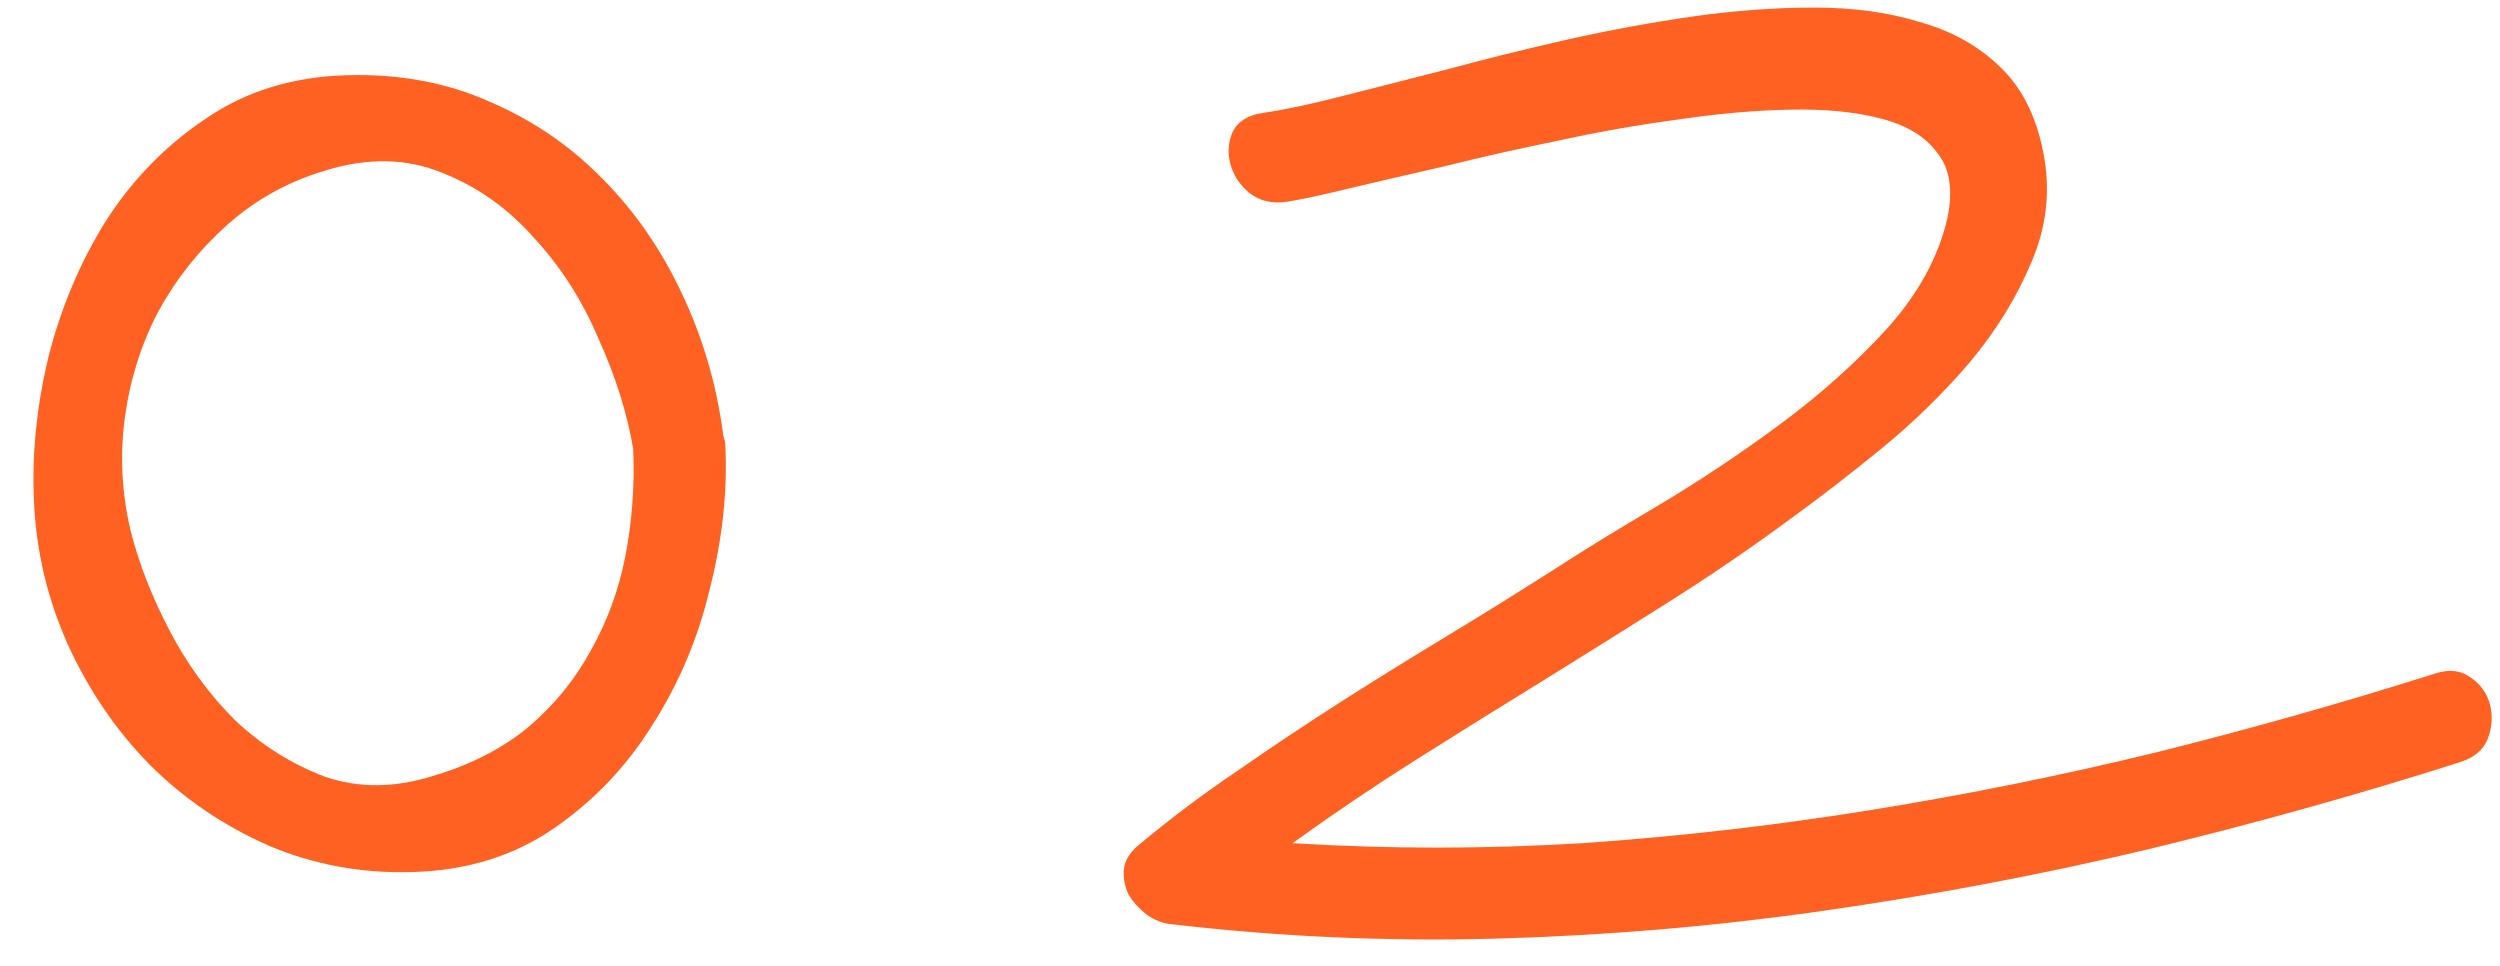
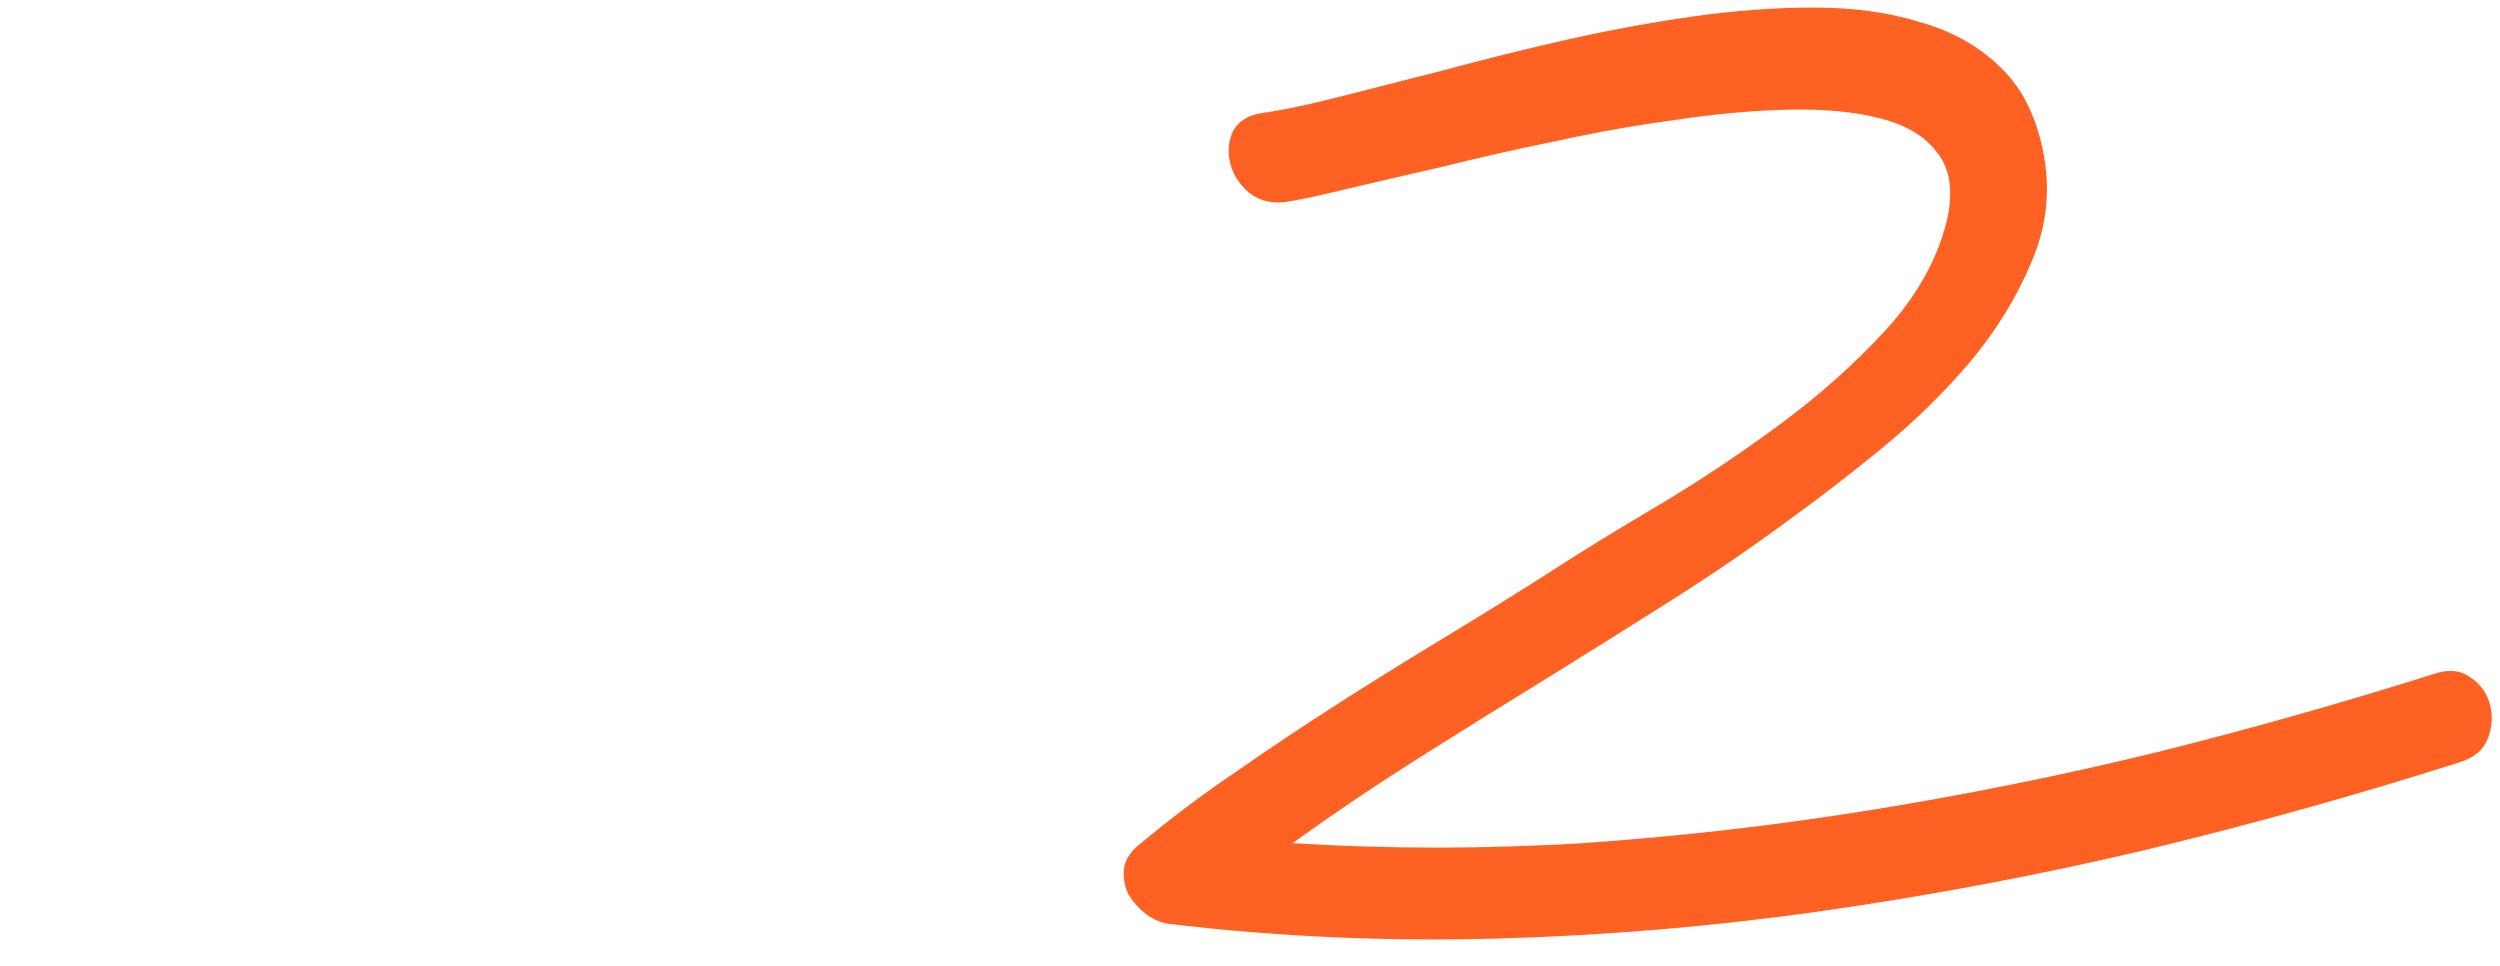
<svg xmlns="http://www.w3.org/2000/svg" width="44" height="17" viewBox="0 0 44 17" fill="none">
-   <path d="M12.766 7.848C12.805 8.655 12.713 9.495 12.492 10.367C12.284 11.24 11.945 12.04 11.476 12.77C11.021 13.499 10.441 14.104 9.738 14.586C9.035 15.068 8.208 15.322 7.258 15.348C6.359 15.374 5.513 15.217 4.719 14.879C3.924 14.527 3.228 14.052 2.629 13.453C2.043 12.854 1.568 12.158 1.203 11.363C0.839 10.556 0.637 9.71 0.598 8.824C0.559 8.004 0.643 7.158 0.852 6.285C1.073 5.413 1.411 4.612 1.867 3.883C2.336 3.154 2.922 2.555 3.625 2.086C4.328 1.604 5.155 1.35 6.105 1.324C7.03 1.298 7.87 1.454 8.625 1.793C9.38 2.118 10.038 2.568 10.598 3.141C11.171 3.714 11.639 4.391 12.004 5.172C12.368 5.94 12.609 6.76 12.726 7.633V7.652C12.753 7.73 12.766 7.796 12.766 7.848ZM7.648 13.648C8.299 13.453 8.853 13.167 9.309 12.789C9.764 12.398 10.129 11.949 10.402 11.441C10.689 10.934 10.891 10.38 11.008 9.781C11.125 9.169 11.171 8.544 11.145 7.906C11.04 7.281 10.838 6.637 10.539 5.973C10.253 5.296 9.875 4.703 9.406 4.195C8.95 3.674 8.41 3.29 7.785 3.043C7.16 2.783 6.47 2.77 5.715 3.004C5.064 3.199 4.491 3.518 3.996 3.961C3.501 4.404 3.098 4.911 2.785 5.484C2.486 6.057 2.29 6.676 2.199 7.34C2.108 8.004 2.141 8.668 2.297 9.332C2.44 9.905 2.668 10.491 2.98 11.09C3.293 11.689 3.677 12.216 4.133 12.672C4.602 13.115 5.129 13.447 5.715 13.668C6.314 13.876 6.958 13.87 7.648 13.648Z" fill="#FF6122" />
  <path d="M43.296 13.414C41.499 13.987 39.657 14.501 37.769 14.957C35.894 15.4 33.999 15.758 32.085 16.031C30.171 16.305 28.25 16.467 26.323 16.52C24.409 16.572 22.508 16.487 20.62 16.266C20.464 16.253 20.314 16.194 20.171 16.09C20.041 15.986 19.937 15.868 19.859 15.738C19.794 15.595 19.767 15.452 19.78 15.309C19.794 15.152 19.878 15.009 20.034 14.879C20.594 14.41 21.174 13.974 21.773 13.57C22.372 13.154 22.977 12.75 23.589 12.359C24.201 11.969 24.82 11.585 25.445 11.207C26.07 10.829 26.688 10.445 27.3 10.055C27.821 9.716 28.446 9.332 29.175 8.902C29.917 8.46 30.64 7.978 31.343 7.457C32.046 6.936 32.671 6.376 33.218 5.777C33.765 5.165 34.116 4.521 34.273 3.844C34.377 3.349 34.318 2.965 34.097 2.691C33.889 2.405 33.556 2.203 33.101 2.086C32.658 1.969 32.124 1.917 31.499 1.93C30.874 1.943 30.217 2.001 29.526 2.105C28.836 2.197 28.133 2.32 27.417 2.477C26.714 2.62 26.05 2.77 25.425 2.926C24.8 3.069 24.24 3.199 23.745 3.316C23.264 3.434 22.899 3.512 22.651 3.551C22.391 3.59 22.17 3.538 21.988 3.395C21.818 3.251 21.707 3.082 21.655 2.887C21.603 2.691 21.616 2.503 21.695 2.32C21.786 2.138 21.961 2.027 22.222 1.988C22.586 1.936 23.049 1.839 23.609 1.695C24.169 1.552 24.78 1.396 25.445 1.227C26.122 1.044 26.831 0.868 27.573 0.699C28.329 0.53 29.071 0.393 29.8 0.289C30.542 0.185 31.252 0.133 31.929 0.133C32.619 0.133 33.237 0.217 33.784 0.387C34.344 0.543 34.813 0.803 35.191 1.168C35.568 1.52 35.822 2.008 35.952 2.633C36.096 3.31 36.03 3.967 35.757 4.605C35.497 5.23 35.132 5.823 34.663 6.383C34.194 6.93 33.674 7.438 33.101 7.906C32.541 8.362 32.026 8.759 31.558 9.098C30.855 9.618 30.132 10.113 29.39 10.582C28.648 11.051 27.899 11.52 27.144 11.988C26.401 12.444 25.659 12.906 24.917 13.375C24.175 13.844 23.452 14.332 22.749 14.84C24.442 14.944 26.141 14.944 27.847 14.84C29.553 14.723 31.252 14.527 32.944 14.254C34.637 13.98 36.31 13.642 37.964 13.238C39.631 12.822 41.265 12.359 42.866 11.852C43.114 11.773 43.322 11.8 43.491 11.93C43.661 12.047 43.771 12.203 43.823 12.398C43.876 12.594 43.862 12.796 43.784 13.004C43.706 13.199 43.544 13.336 43.296 13.414Z" fill="#FF6122" />
</svg>